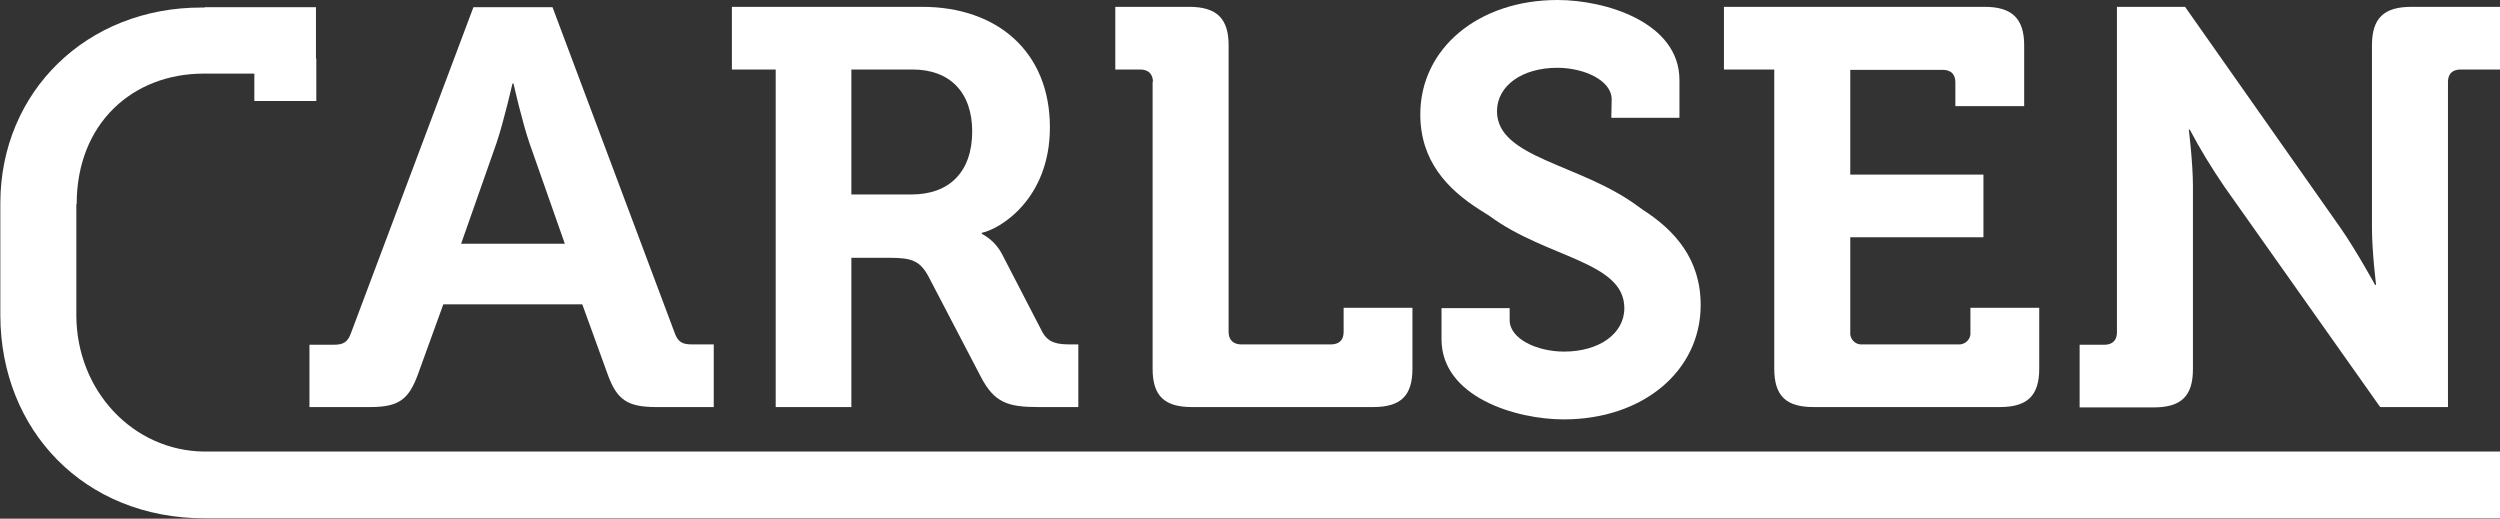
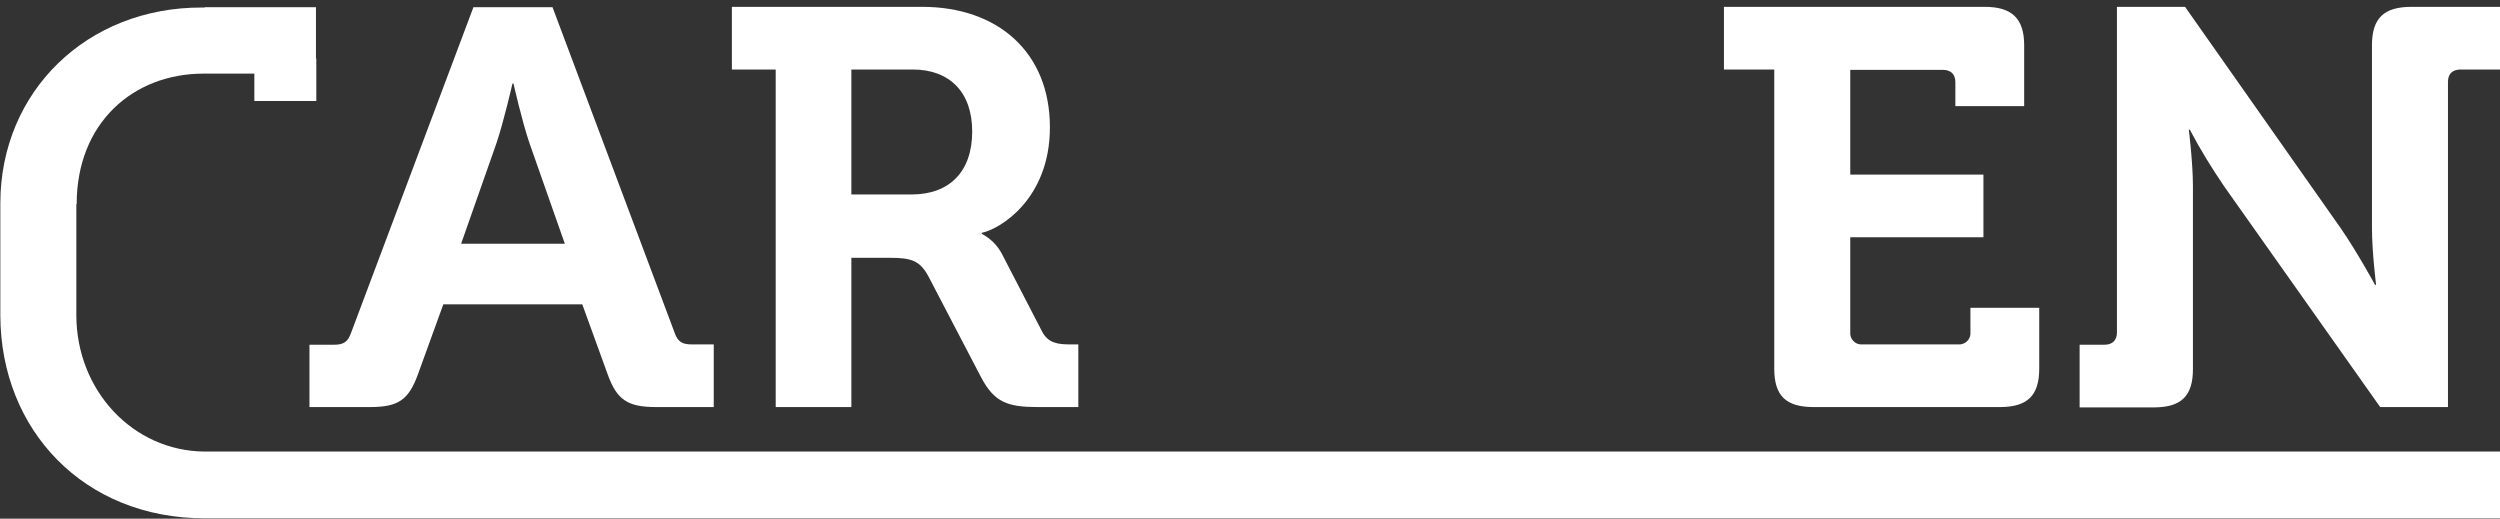
<svg xmlns="http://www.w3.org/2000/svg" width="241" height="50" viewBox="0 0 241 50" fill="none">
  <rect x="0" y="0" width="241" height="50" fill="#333333" stroke="none" />
  <g clip-path="url(#clip0_2044_3059)">
-     <path d="M155.332 11.353H161.899V7.723C161.899 2.145 154.771 0 150.151 0C142.495 0 136.917 4.686 136.917 11.023C136.917 15.479 139.491 18.218 142.66 20.231L143.551 20.792C149.062 24.884 156.586 25.181 156.586 29.703C156.586 32.178 154.144 33.894 150.778 33.894C148.171 33.894 145.531 32.673 145.531 30.858V29.703H138.963V32.706C138.963 38.251 146.092 40.429 150.745 40.429C158.401 40.429 163.945 35.743 163.945 29.406C163.945 24.983 161.47 22.211 158.335 20.198L157.873 19.868C152.362 15.776 144.31 15.248 144.31 10.726C144.31 8.251 146.752 6.535 150.118 6.535C152.725 6.535 155.365 7.756 155.365 9.571L155.332 11.353Z" fill="white" />
    <path d="M54.45 23.498L51.051 13.828C50.325 11.716 49.5 8.053 49.5 8.053H49.401C49.401 8.053 48.576 11.683 47.85 13.828L44.451 23.498H54.45ZM29.832 33.234H32.142C33.099 33.234 33.528 33.003 33.858 32.046L45.639 0.693H53.262L65.01 32.013C65.34 33.003 65.802 33.201 66.726 33.201H68.805V39.241H63.261C60.489 39.241 59.466 38.548 58.575 36.073L56.133 29.34H42.735L40.293 36.073C39.402 38.515 38.445 39.241 35.673 39.241H29.832V33.234Z" fill="white" />
    <path d="M82.071 18.746V6.7H87.978C91.542 6.7 93.72 8.878 93.72 12.673C93.72 16.535 91.542 18.746 87.879 18.746H82.071ZM74.778 39.241H82.071V24.852H85.767C87.846 24.852 88.671 25.116 89.496 26.634L94.578 36.37C95.865 38.812 97.152 39.241 100.089 39.241H103.95V33.201H103.224C102.003 33.201 101.046 33.102 100.452 31.947L96.591 24.488C96.162 23.663 95.469 22.97 94.644 22.541V22.442C96.327 22.112 101.211 19.241 101.211 12.277C101.211 4.983 96.129 0.66 88.902 0.66H70.554V6.7H74.778V39.241Z" fill="white" />
-     <path d="M111.145 7.888C111.145 7.129 110.683 6.7 109.924 6.7H107.515V0.66H114.643C117.316 0.66 118.438 1.815 118.438 4.356V32.013C118.438 32.772 118.9 33.201 119.659 33.201H128.305C129.097 33.201 129.526 32.772 129.526 32.013V29.67H136.159V35.544C136.159 38.152 135.037 39.241 132.364 39.241H114.907C112.234 39.241 111.112 38.152 111.112 35.544V7.888H111.145Z" fill="white" />
    <path d="M171.039 6.7H166.188V0.66H191.335C193.975 0.66 195.13 1.815 195.13 4.356V10.231H188.497V7.921C188.497 7.162 188.068 6.733 187.276 6.733H178.366V16.832H191.203V22.871H178.366V32.013C178.3 32.607 178.762 33.168 179.356 33.201C179.422 33.201 179.521 33.201 179.587 33.201H188.728C189.322 33.267 189.883 32.838 189.949 32.244C189.949 32.178 189.949 32.079 189.949 32.013V29.67H196.582V35.544C196.582 38.152 195.427 39.241 192.787 39.241H174.835C172.161 39.241 171.039 38.152 171.039 35.544V6.7Z" fill="white" />
    <path d="M200.443 33.234H202.852C203.644 33.234 204.073 32.805 204.073 32.046V0.66H210.64L225.655 22.013C227.206 24.257 228.955 27.459 228.955 27.459H229.054C229.054 27.459 228.658 24.257 228.658 22.013V4.356C228.658 1.782 229.78 0.66 232.453 0.66H241V6.7H237.205C236.413 6.7 235.984 7.129 235.984 7.888V39.241H229.45L214.402 17.954C213.214 16.205 212.092 14.389 211.102 12.508H211.003C211.003 12.508 211.399 15.71 211.399 17.954V35.578C211.399 38.185 210.277 39.274 207.604 39.274H200.476V33.234H200.443Z" fill="white" />
    <path d="M19.701 43.531C12.804 43.465 7.392 37.657 7.359 30.429V19.67H7.392C7.392 11.881 12.804 7.096 19.635 7.096H19.767H24.519V9.736H30.492V5.644H30.459V0.693H19.734V0.726H19.47C8.349 0.693 0.066 8.845 0.033 19.538V30.429C0.066 41.419 8.052 49.967 19.734 49.967H19.767H241V43.531H19.701Z" fill="white" />
  </g>
  <defs>
    <clipPath id="clip0_2044_3059">
      <rect width="241" height="50" fill="white" />
    </clipPath>
  </defs>
</svg>